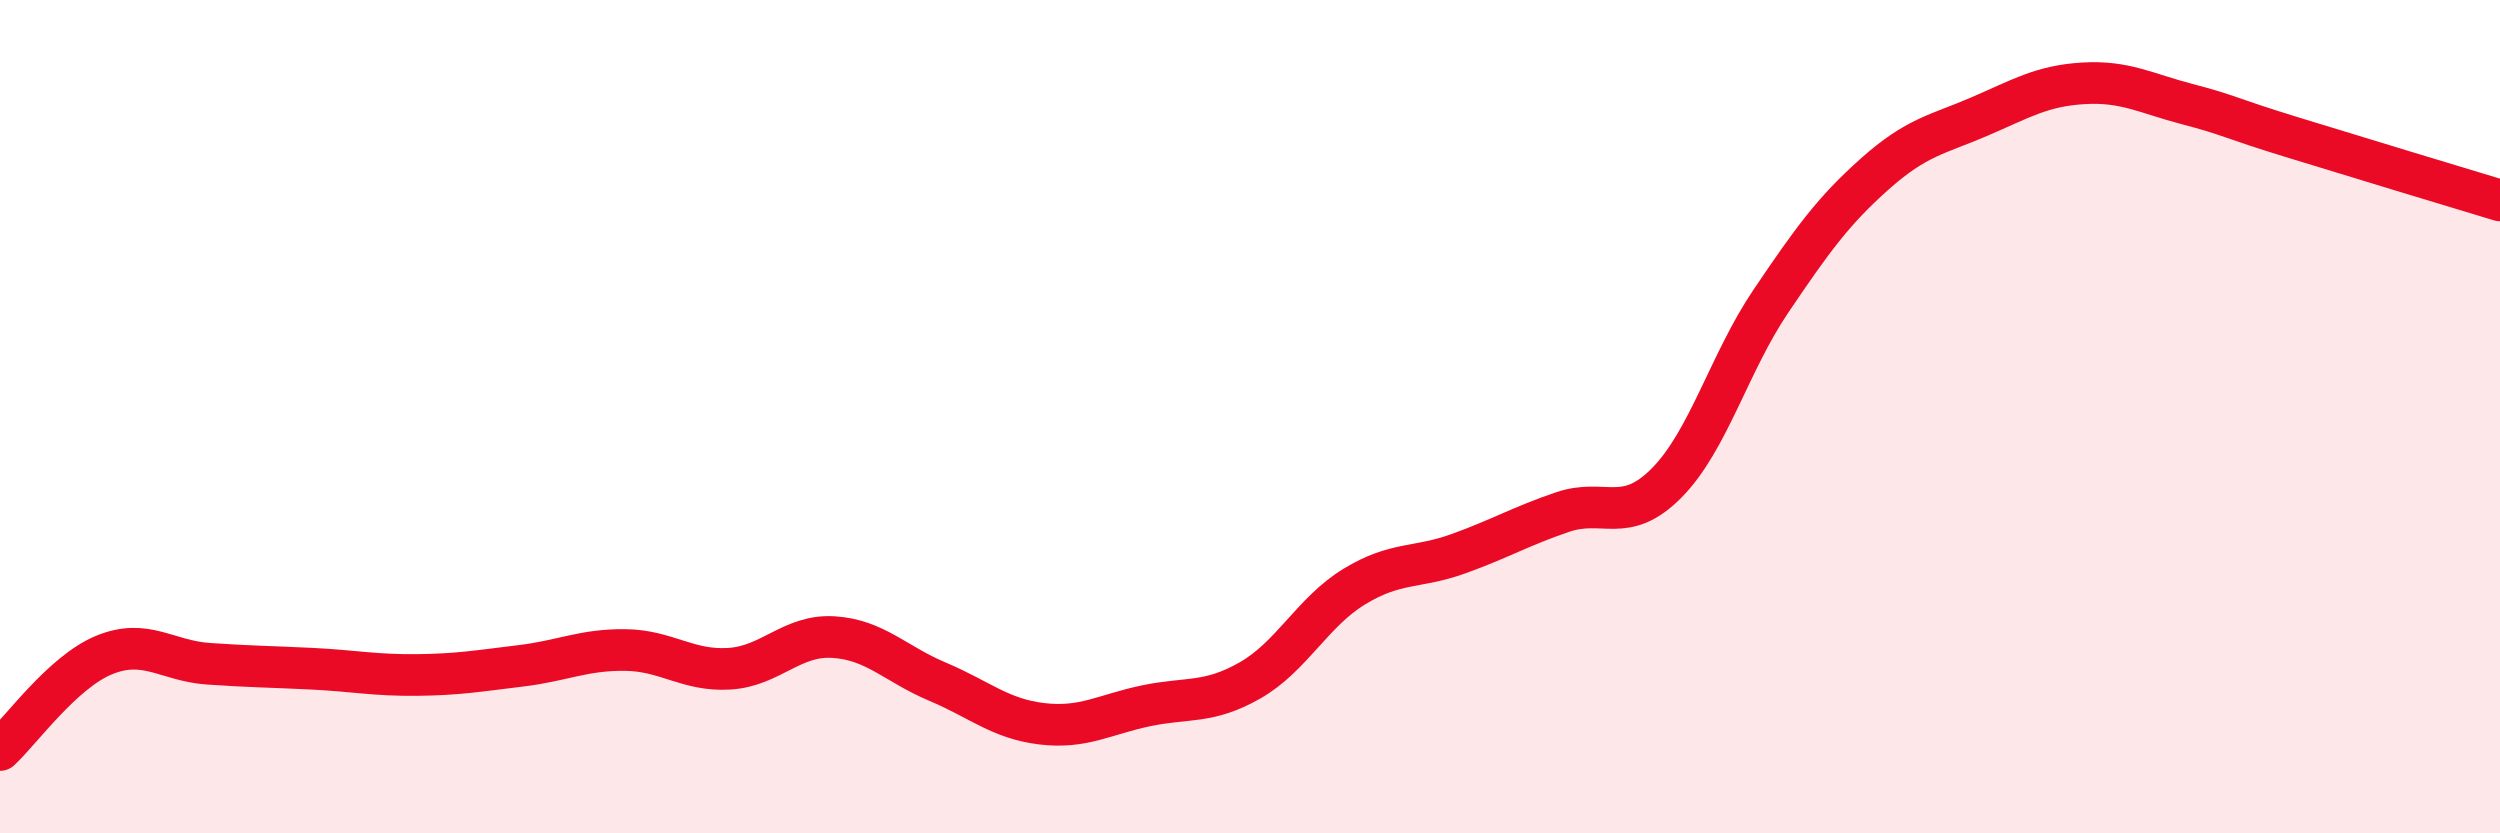
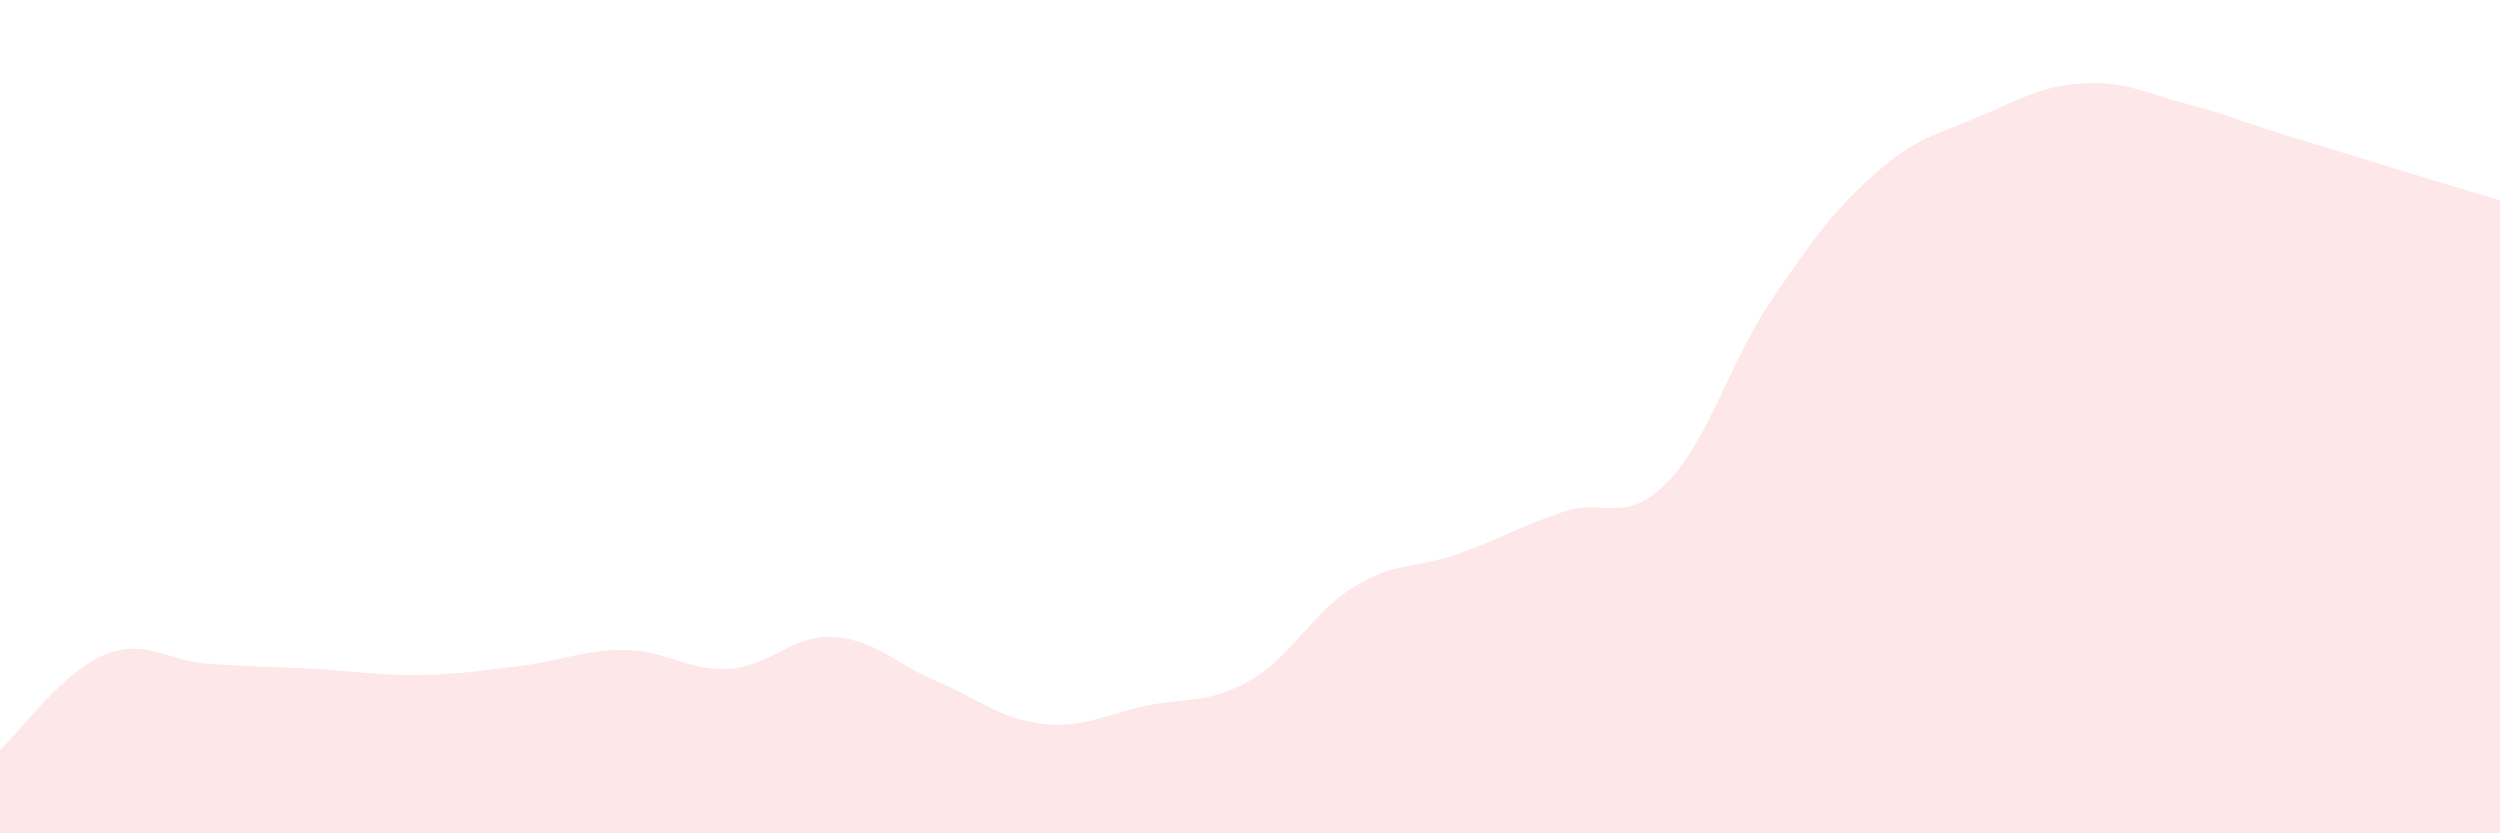
<svg xmlns="http://www.w3.org/2000/svg" width="60" height="20" viewBox="0 0 60 20">
  <path d="M 0,18 C 0.5,17.54 1.5,16.13 2.5,15.72 C 3.5,15.31 4,15.86 5,15.93 C 6,16 6.5,16 7.5,16.05 C 8.5,16.1 9,16.21 10,16.2 C 11,16.19 11.5,16.1 12.5,15.98 C 13.5,15.86 14,15.59 15,15.6 C 16,15.61 16.5,16.11 17.5,16.05 C 18.5,15.99 19,15.23 20,15.29 C 21,15.35 21.5,15.94 22.5,16.36 C 23.5,16.78 24,17.25 25,17.37 C 26,17.49 26.5,17.15 27.5,16.94 C 28.5,16.73 29,16.9 30,16.33 C 31,15.76 31.5,14.69 32.5,14.08 C 33.5,13.47 34,13.65 35,13.29 C 36,12.93 36.5,12.63 37.5,12.29 C 38.5,11.95 39,12.6 40,11.59 C 41,10.58 41.5,8.71 42.5,7.23 C 43.5,5.75 44,5.06 45,4.17 C 46,3.28 46.5,3.23 47.5,2.8 C 48.5,2.37 49,2.06 50,2 C 51,1.94 51.5,2.24 52.5,2.5 C 53.5,2.76 53.5,2.83 55,3.29 C 56.5,3.75 59,4.51 60,4.81L60 20L0 20Z" fill="#EB0A25" opacity="0.1" stroke-linecap="round" stroke-linejoin="round" />
-   <path d="M 0,18 C 0.5,17.54 1.5,16.13 2.5,15.72 C 3.5,15.31 4,15.86 5,15.93 C 6,16 6.5,16 7.5,16.05 C 8.5,16.1 9,16.21 10,16.2 C 11,16.19 11.5,16.1 12.5,15.98 C 13.5,15.86 14,15.59 15,15.6 C 16,15.61 16.5,16.11 17.5,16.05 C 18.5,15.99 19,15.23 20,15.29 C 21,15.35 21.5,15.94 22.5,16.36 C 23.5,16.78 24,17.25 25,17.37 C 26,17.49 26.5,17.15 27.5,16.94 C 28.5,16.73 29,16.9 30,16.33 C 31,15.76 31.5,14.69 32.5,14.08 C 33.5,13.47 34,13.65 35,13.29 C 36,12.93 36.5,12.63 37.5,12.29 C 38.5,11.95 39,12.6 40,11.59 C 41,10.58 41.5,8.71 42.5,7.23 C 43.5,5.75 44,5.06 45,4.17 C 46,3.28 46.5,3.23 47.5,2.8 C 48.5,2.37 49,2.06 50,2 C 51,1.94 51.5,2.24 52.5,2.5 C 53.5,2.76 53.5,2.83 55,3.29 C 56.5,3.75 59,4.51 60,4.81" stroke="#EB0A25" stroke-width="1" fill="none" stroke-linecap="round" stroke-linejoin="round" />
</svg>